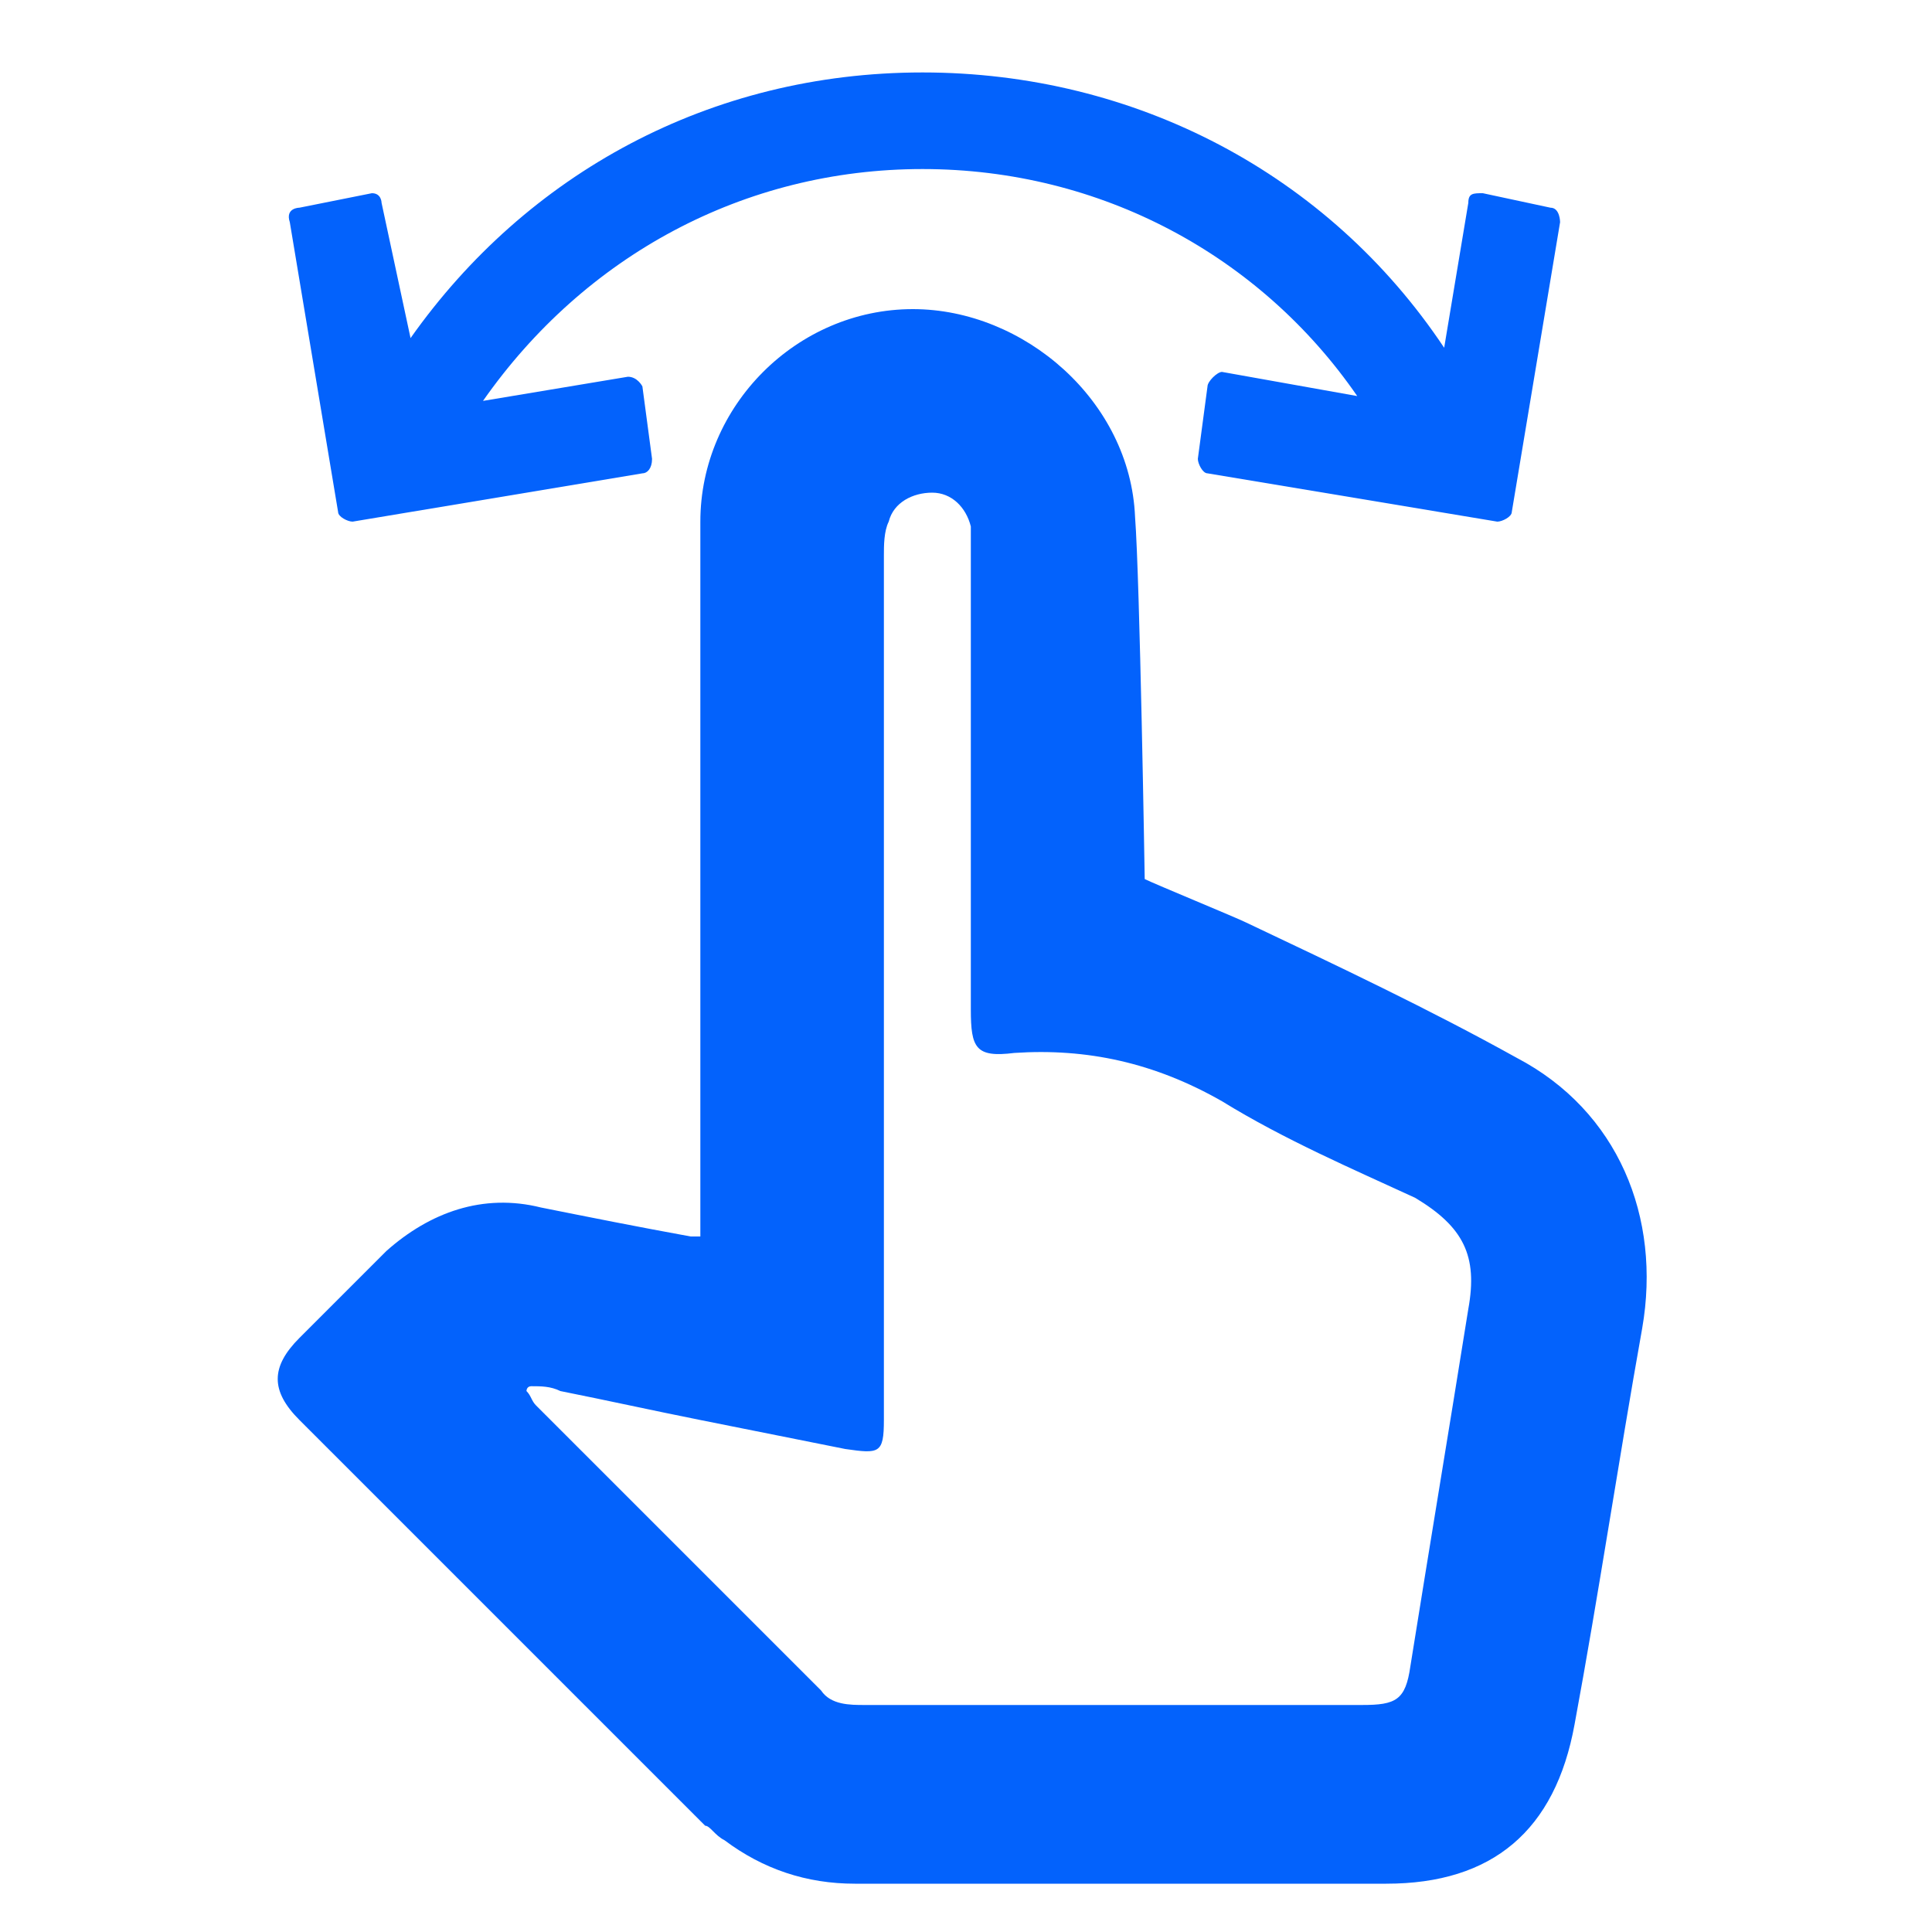
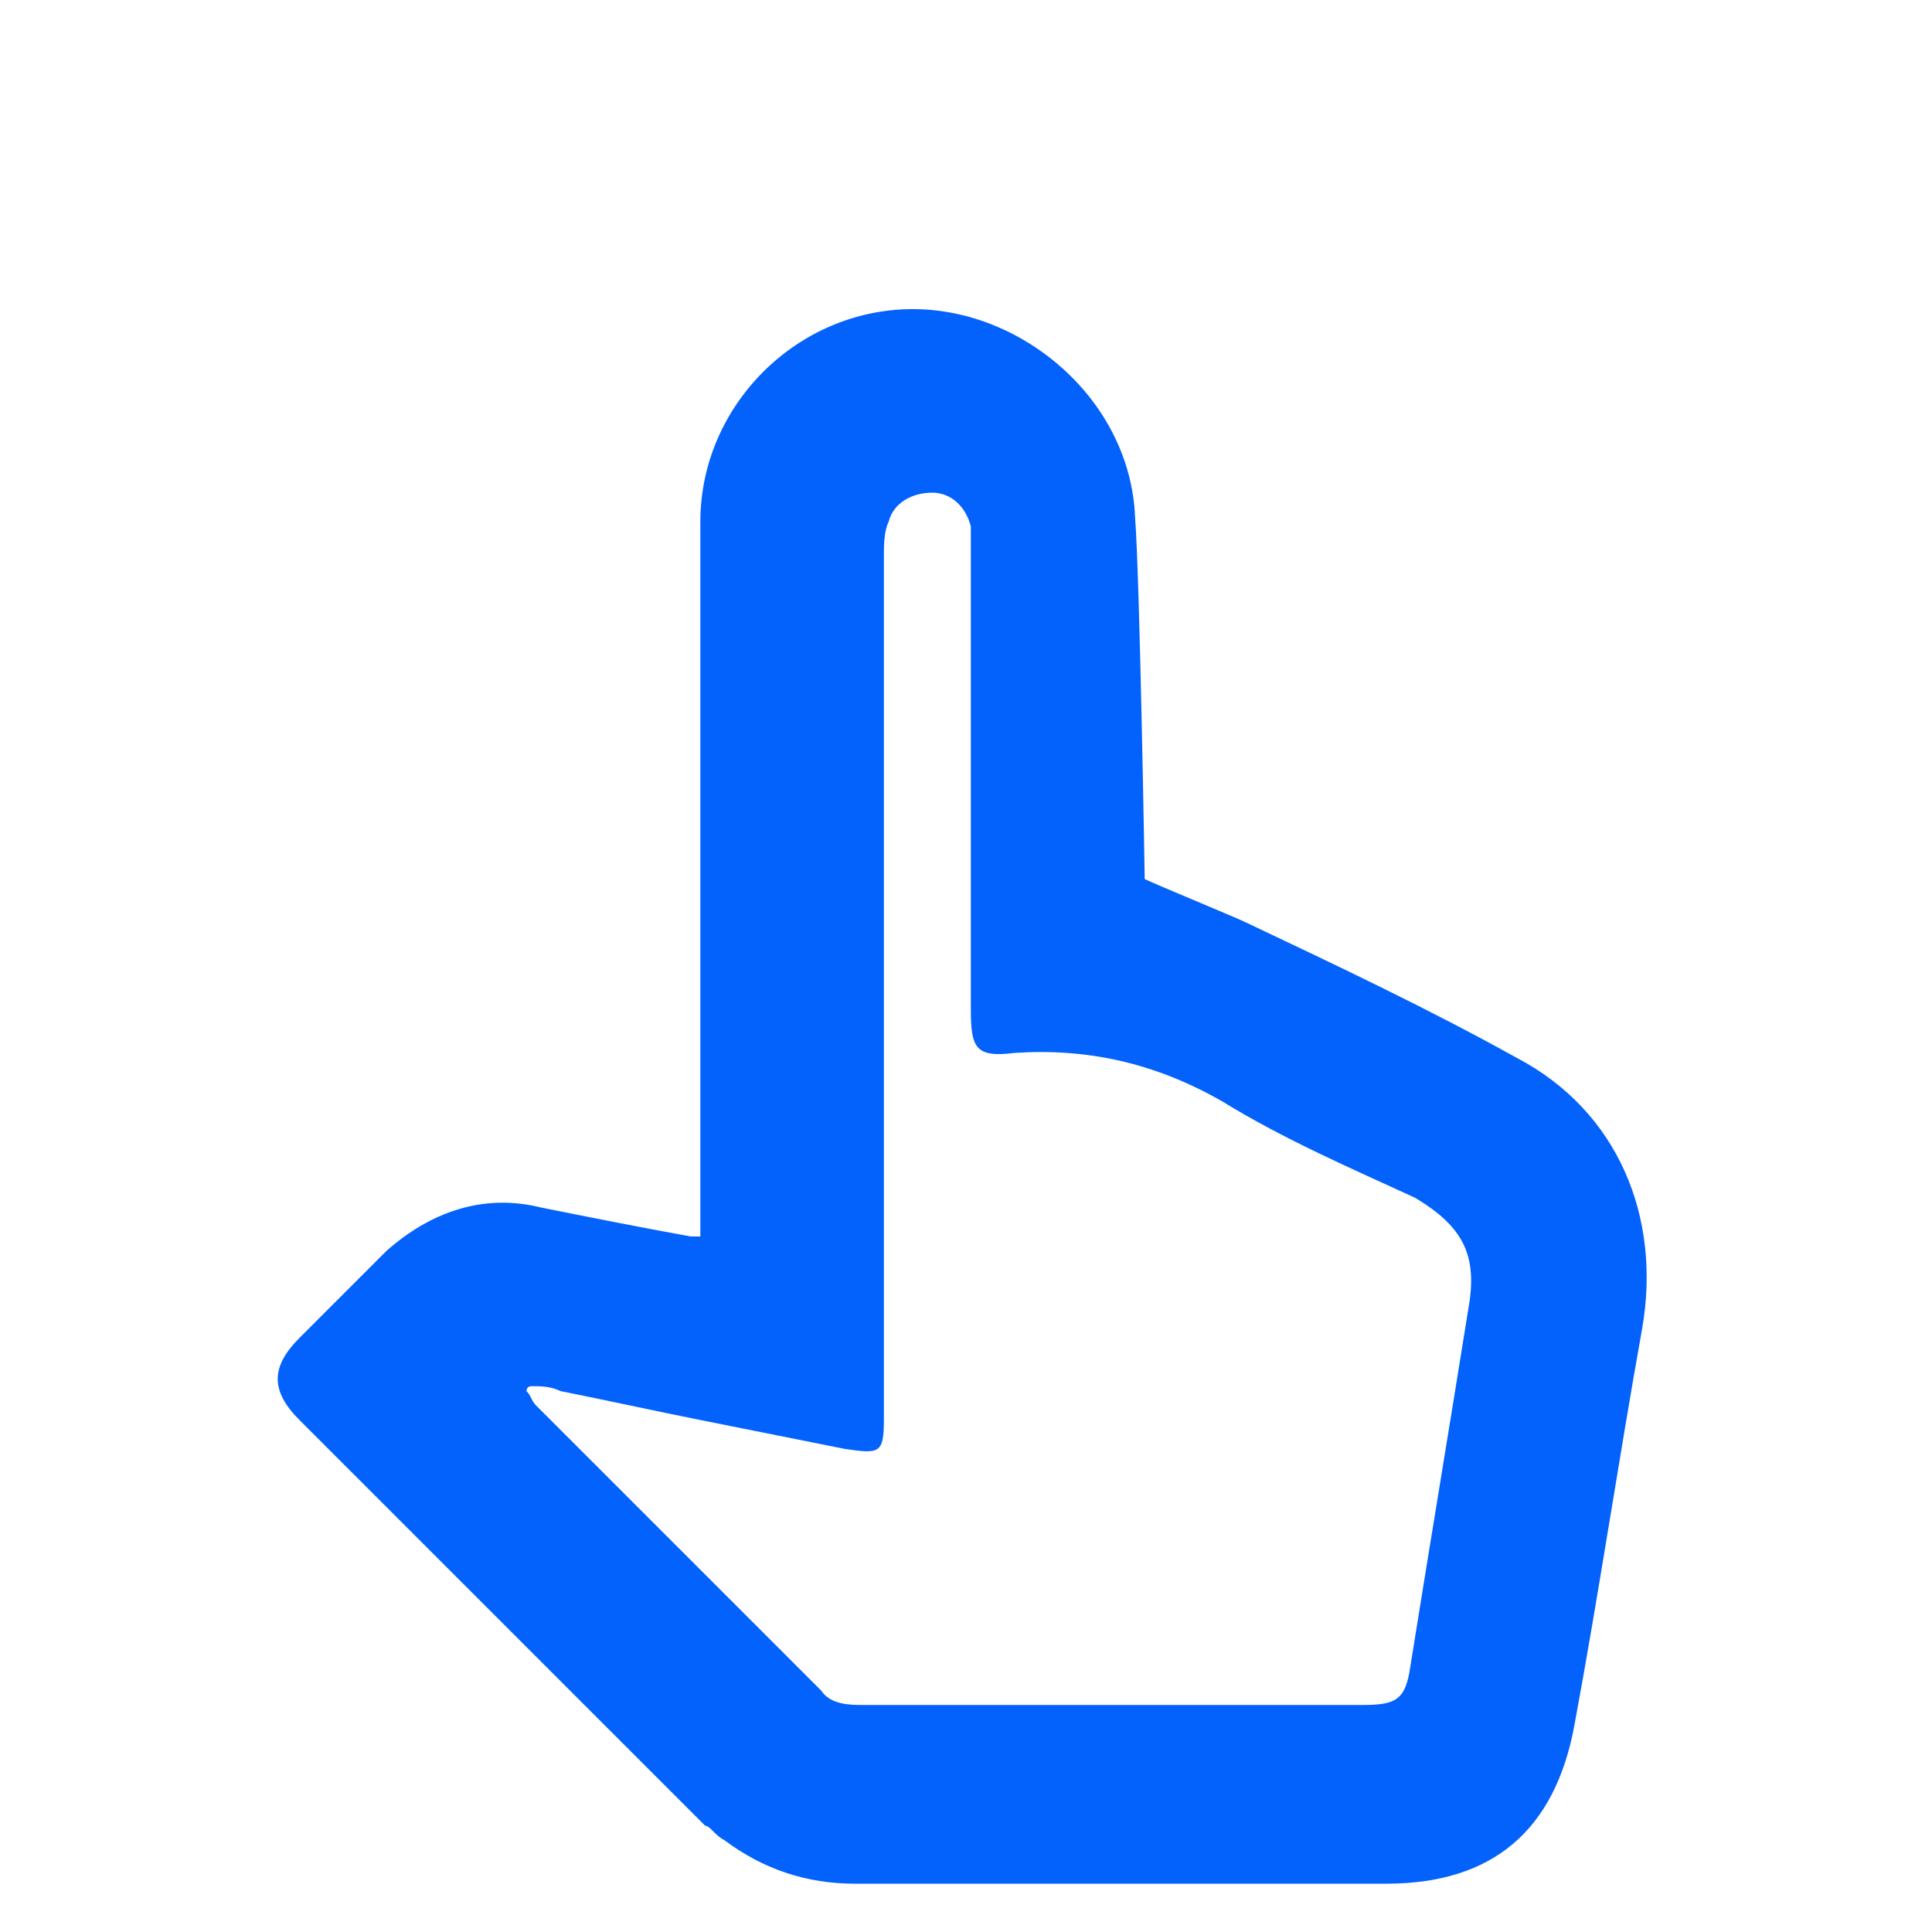
<svg xmlns="http://www.w3.org/2000/svg" width="40" height="40" version="1.1" viewBox="0 0 40 40">
  <defs>
    <style>
      .cls-1 {
        fill: #0362fc;
      }
    </style>
  </defs>
  <g>
    <g id="Layer_1">
      <path class="cls-1" d="M31.4,21.9c-1.8-1-3.7-1.9-5.6-2.8-.2-.1-1.9-.8-2.1-.9,0,0-.1-6.2-.2-7.5-.1-2.4-2.3-4.3-4.6-4.3-2.4,0-4.4,2-4.4,4.4v14.8h-.2c-1.1-.2-2.1-.4-3.1-.6-1.2-.3-2.3.1-3.2.9-.6.6-1.2,1.2-1.8,1.8s-.6,1.1,0,1.7l8.2,8.2.2.2c.1,0,.2.2.4.3.8.6,1.7.9,2.7.9h11c2.2,0,3.5-1.1,3.9-3.3.5-2.7.9-5.4,1.4-8.2.4-2.3-.5-4.5-2.6-5.6ZM30.4,27.1c-.4,2.5-.8,4.9-1.2,7.4-.1.7-.3.8-1,.8h-10.3c-.3,0-.7,0-.9-.3-.9-.9-1.8-1.8-2.6-2.6-1.1-1.1-2.2-2.2-3.3-3.3-.1-.1-.1-.2-.2-.3,0,0,0-.1.1-.1.2,0,.4,0,.6.1,1,.2,1.9.4,2.9.6s2,.4,3,.6c.7.1.8.1.8-.6V11.5c0-.2,0-.5.1-.7.1-.4.5-.6.9-.6s.7.3.8.7v10c0,.8.1,1,.9.9,1.5-.1,2.9.2,4.3,1,1.3.8,2.7,1.4,4,2,1,.6,1.3,1.2,1.1,2.3Z" />
-       <path class="cls-1" d="M30.4,4.2l-.5,3c-2.4-3.6-6.4-5.7-10.8-5.7s-8.2,2.1-10.6,5.5l-.6-2.8c0,0,0-.2-.2-.2l-1.5.3c0,0-.3,0-.2.3l1,6c0,.1.2.2.3.2l6-1c.1,0,.2-.1.2-.3l-.2-1.5c0,0-.1-.2-.3-.2l-3,.5c2.1-3,5.4-4.8,9.1-4.8s7,1.8,9,4.7l-2.8-.5c-.1,0-.3.2-.3.3l-.2,1.5c0,.1.1.3.2.3l6,1c.1,0,.3-.1.3-.2l1-6c0,0,0-.3-.2-.3l-1.4-.3c-.2,0-.3,0-.3.2Z" />
    </g>
  </g>
</svg>